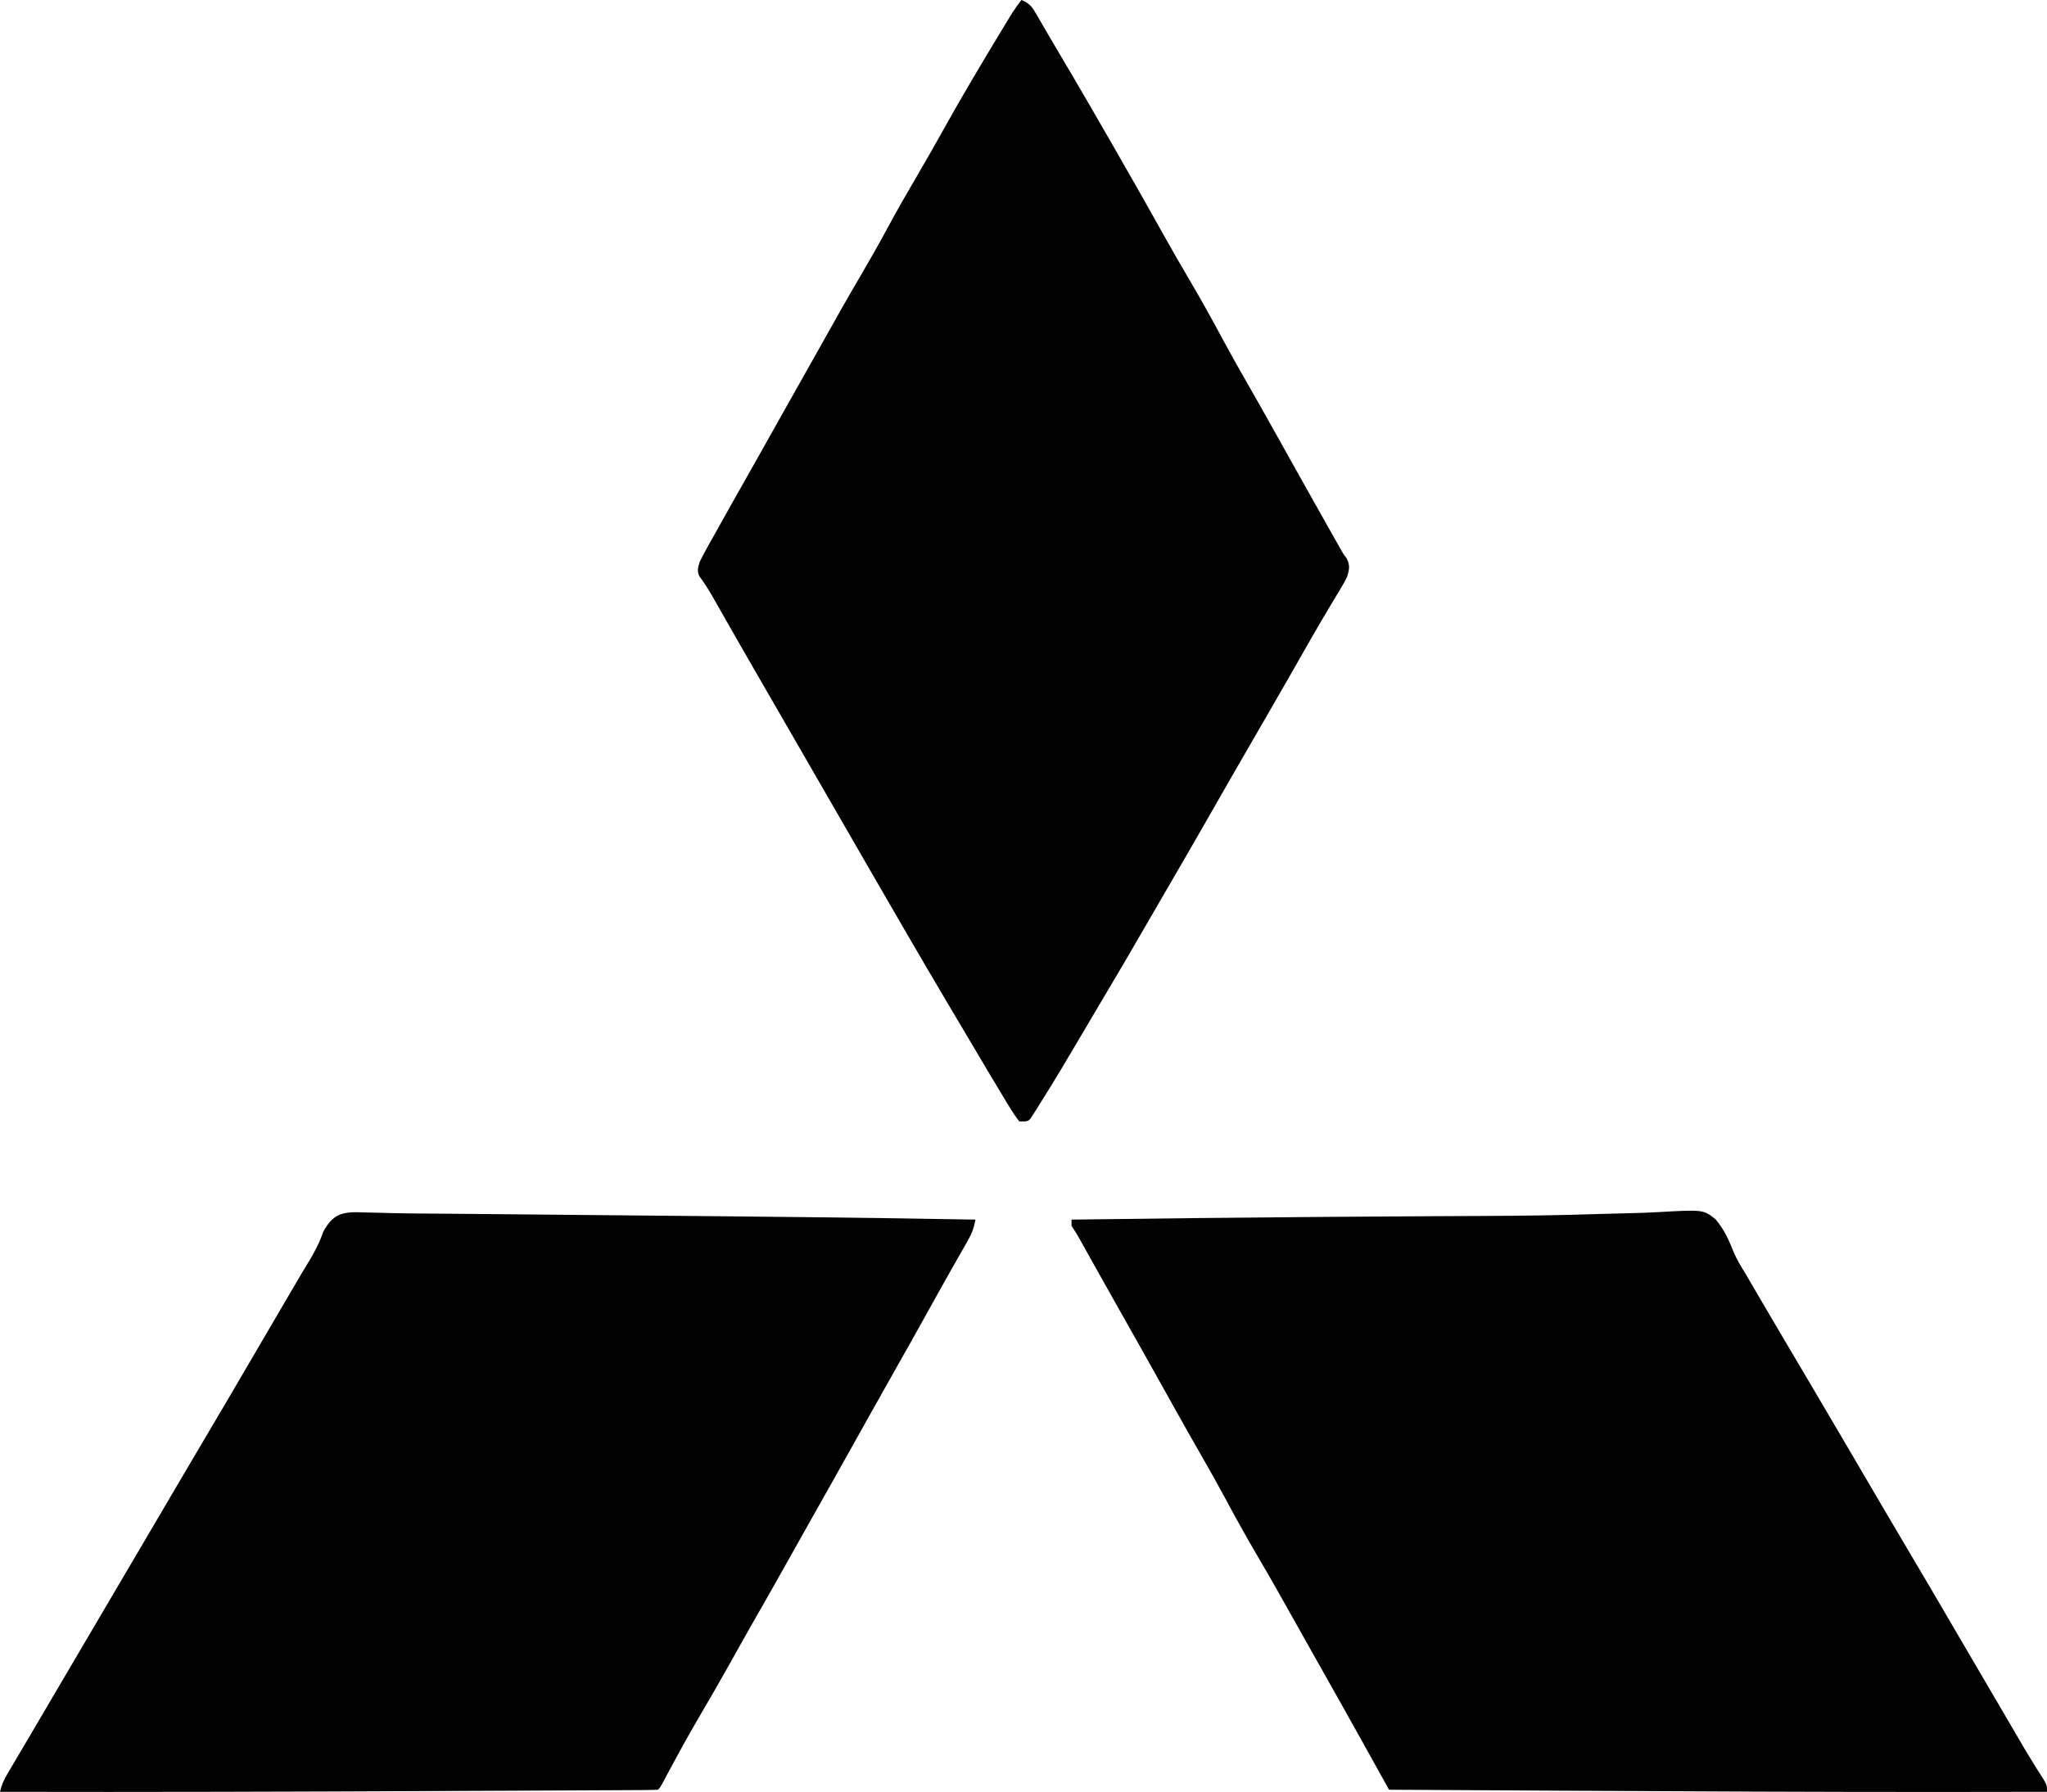
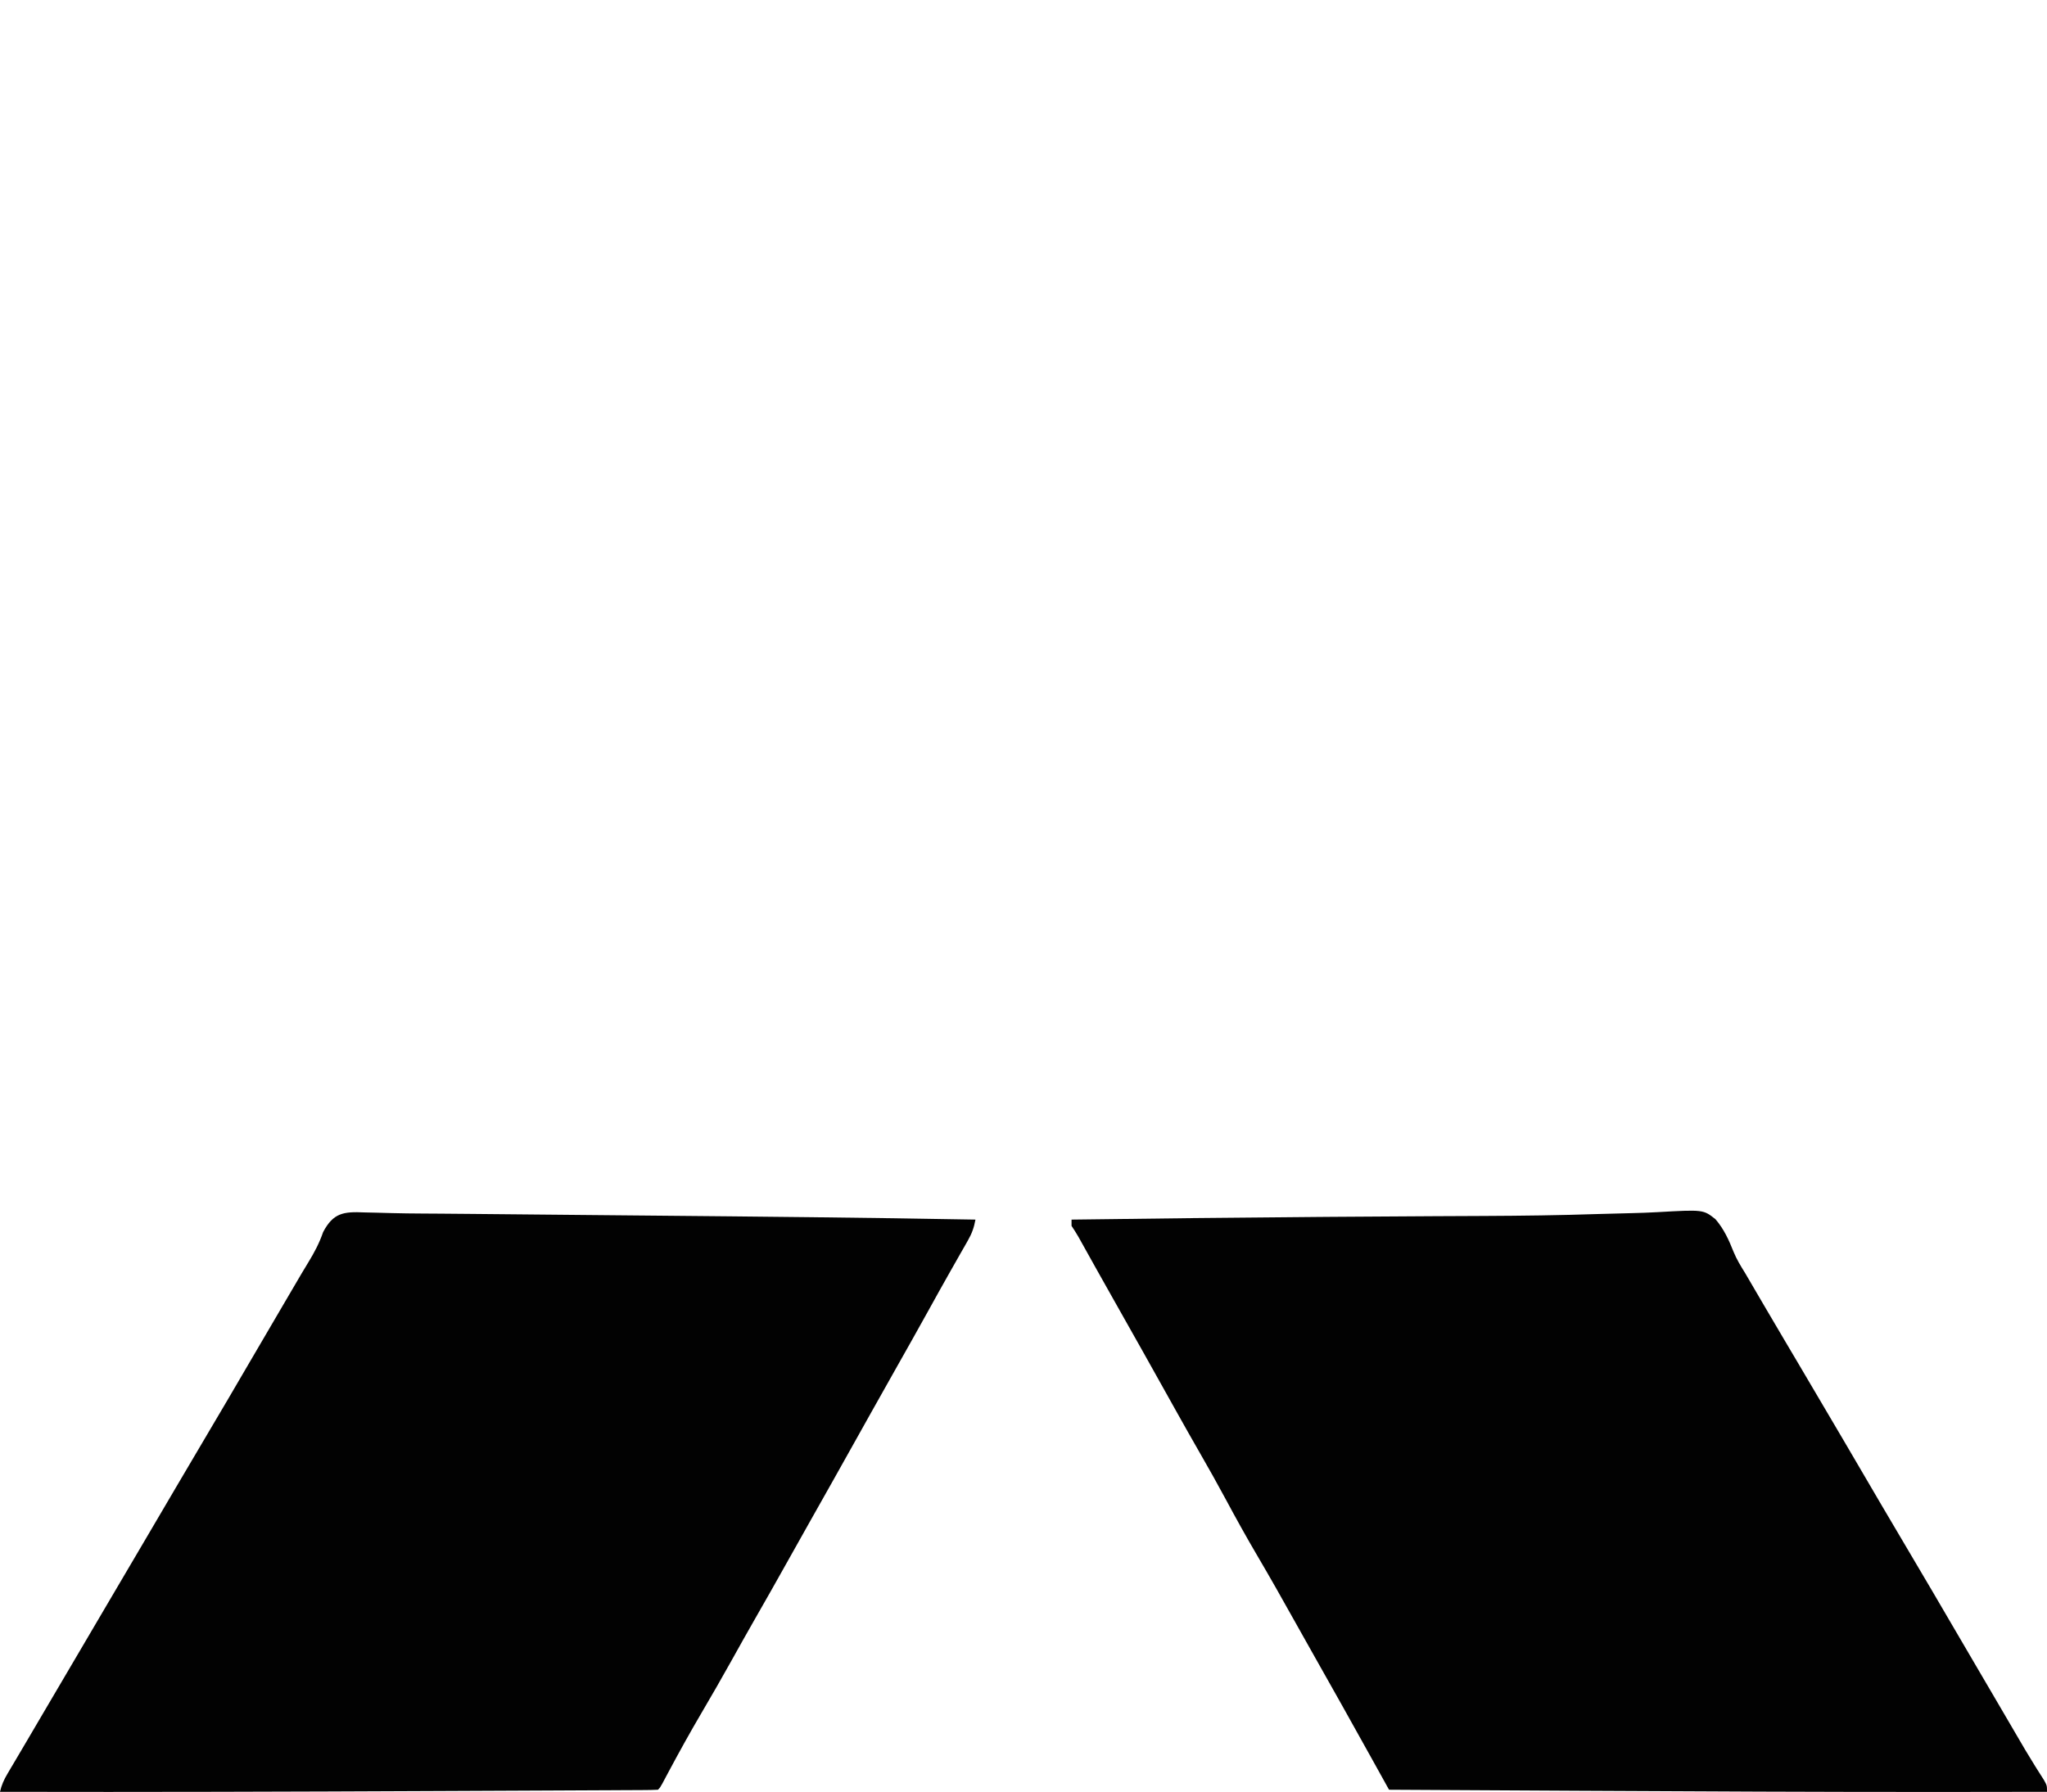
<svg xmlns="http://www.w3.org/2000/svg" version="1.1" width="980" height="858">
-   <path d="M0 0 C3.33 1.38 4.757 2.693 6.559 5.797 C7.02 6.579 7.481 7.361 7.956 8.167 C8.689 9.445 8.689 9.445 9.438 10.75 C9.96 11.643 10.483 12.535 11.022 13.455 C12.131 15.348 13.236 17.244 14.337 19.142 C15.926 21.872 17.532 24.59 19.148 27.305 C27.571 41.456 35.803 55.717 44 70 C44.328 70.572 44.657 71.144 44.995 71.734 C53.029 85.726 60.997 99.751 68.85 113.846 C72.832 120.972 76.922 128.027 81.062 135.062 C86.324 144.011 91.341 153.067 96.249 162.213 C100.19 169.546 104.264 176.79 108.415 184.006 C112.281 190.728 116.09 197.481 119.875 204.25 C120.459 205.295 121.044 206.34 121.646 207.417 C122.835 209.545 124.025 211.673 125.213 213.802 C132.846 227.465 140.492 241.122 148.188 254.75 C148.728 255.709 149.269 256.667 149.826 257.655 C150.331 258.547 150.836 259.44 151.355 260.359 C152.015 261.527 152.015 261.527 152.688 262.718 C153.991 265.072 153.991 265.072 155.728 267.415 C157.387 270.786 157.016 272.425 156 276 C154.855 278.44 154.855 278.44 153.402 280.852 C152.584 282.23 152.584 282.23 151.748 283.636 C151.151 284.623 150.553 285.609 149.938 286.625 C148.652 288.786 147.369 290.947 146.086 293.109 C145.414 294.238 144.742 295.367 144.05 296.529 C140.991 301.689 138.028 306.904 135.062 312.117 C133.38 315.075 131.694 318.029 130.008 320.984 C129.674 321.57 129.34 322.155 128.996 322.758 C122.426 334.268 115.777 345.734 109.146 357.209 C107.284 360.431 105.423 363.653 103.562 366.875 C102.947 367.941 102.331 369.007 101.697 370.105 C97.428 377.507 93.185 384.924 88.952 392.346 C83.093 402.619 77.188 412.863 71.214 423.07 C67.618 429.217 64.049 435.379 60.499 441.553 C53.175 454.291 45.735 466.957 38.218 479.582 C35.539 484.085 32.879 488.598 30.223 493.113 C23.134 505.153 16.039 517.196 8.562 529 C8.049 529.831 7.536 530.661 7.007 531.517 C6.532 532.254 6.056 532.991 5.566 533.75 C5.164 534.384 4.761 535.018 4.346 535.672 C3 537 3 537 -1 537 C-2.91 534.534 -4.476 532.169 -6.062 529.5 C-6.822 528.261 -6.822 528.261 -7.596 526.997 C-9.416 524.009 -11.209 521.006 -13 518 C-13.735 516.771 -14.47 515.543 -15.206 514.314 C-20.476 505.506 -25.703 496.673 -30.918 487.832 C-32.481 485.185 -34.049 482.54 -35.617 479.895 C-47.933 459.112 -60.051 438.215 -72.109 417.282 C-75.237 411.853 -78.369 406.427 -81.5 401 C-82.75 398.833 -84 396.667 -85.25 394.5 C-85.869 393.428 -86.487 392.355 -87.125 391.25 C-94 379.333 -100.875 367.417 -107.75 355.5 C-108.678 353.891 -108.678 353.891 -109.625 352.25 C-110.876 350.082 -112.126 347.914 -113.377 345.746 C-116.488 340.353 -119.6 334.961 -122.715 329.57 C-123.956 327.422 -125.197 325.273 -126.438 323.125 C-127.046 322.071 -127.655 321.016 -128.283 319.93 C-131.645 314.103 -134.993 308.267 -138.324 302.422 C-138.685 301.79 -139.045 301.158 -139.416 300.506 C-141.158 297.451 -142.898 294.395 -144.635 291.336 C-145.263 290.233 -145.892 289.129 -146.539 287.992 C-147.423 286.435 -147.423 286.435 -148.325 284.847 C-150.164 281.722 -152.145 278.728 -154.263 275.786 C-155.345 273.163 -154.83 271.692 -154 269 C-153.02 266.959 -151.964 264.953 -150.859 262.977 C-150.541 262.403 -150.223 261.829 -149.895 261.237 C-148.853 259.363 -147.802 257.494 -146.75 255.625 C-146.019 254.314 -145.288 253.002 -144.557 251.69 C-142.381 247.788 -140.192 243.893 -138 240 C-137.405 238.942 -136.81 237.884 -136.196 236.794 C-133.542 232.082 -130.88 227.375 -128.211 222.672 C-124.784 216.628 -121.391 210.565 -118 204.5 C-112.989 195.54 -107.952 186.595 -102.892 177.662 C-100.102 172.732 -97.324 167.796 -94.566 162.848 C-88.767 152.443 -82.911 142.082 -76.875 131.812 C-72.447 124.278 -68.148 116.693 -64 109 C-59.299 100.281 -54.376 91.714 -49.354 83.176 C-45.119 75.961 -41.003 68.687 -36.938 61.375 C-28.095 45.5 -18.796 29.912 -9.375 14.375 C-8.783 13.396 -8.19 12.418 -7.58 11.41 C-7.025 10.498 -6.47 9.587 -5.898 8.648 C-5.166 7.445 -5.166 7.445 -4.419 6.216 C-3.039 4.061 -1.563 2.026 0 0 Z " fill="#020202" transform="translate(489,0)" />
  <path d="M0 0 C2.01 0.045 4.021 0.09 6.031 0.132 C8.267 0.183 10.502 0.249 12.737 0.316 C17.831 0.458 22.924 0.504 28.019 0.536 C28.933 0.542 29.846 0.547 30.787 0.553 C32.69 0.565 34.593 0.576 36.496 0.588 C41.554 0.621 46.612 0.67 51.67 0.718 C53.243 0.733 53.243 0.733 54.848 0.749 C57.012 0.769 59.176 0.79 61.34 0.81 C65.847 0.853 70.353 0.895 74.86 0.937 C85.554 1.036 96.248 1.137 106.943 1.239 C116.59 1.331 126.236 1.421 135.883 1.509 C188.113 1.989 240.341 2.472 292.564 3.439 C291.867 7.268 290.87 10.057 288.931 13.447 C288.105 14.906 288.105 14.906 287.261 16.395 C286.359 17.964 286.359 17.964 285.439 19.564 C284.156 21.824 282.874 24.085 281.592 26.345 C281.26 26.928 280.928 27.511 280.587 28.111 C277.008 34.401 273.506 40.732 270.002 47.064 C264.846 56.361 259.646 65.632 254.406 74.882 C250.46 81.848 246.537 88.827 242.627 95.814 C242.046 96.852 241.465 97.89 240.867 98.959 C239.099 102.119 237.332 105.279 235.564 108.439 C228.224 121.565 220.871 134.684 213.461 147.771 C209.452 154.856 205.473 161.958 201.502 169.064 C196.748 177.568 191.948 186.043 187.099 194.493 C183.246 201.218 179.462 207.981 175.689 214.752 C171.057 223.061 166.327 231.304 161.502 239.502 C155.97 248.9 150.701 258.421 145.562 268.039 C145.051 268.995 144.54 269.951 144.013 270.935 C143.563 271.783 143.113 272.63 142.649 273.503 C141.564 275.439 141.564 275.439 140.564 276.439 C138.242 276.549 135.949 276.594 133.625 276.597 C132.889 276.602 132.152 276.607 131.394 276.612 C128.901 276.628 126.409 276.636 123.916 276.645 C122.13 276.654 120.344 276.664 118.558 276.675 C113.657 276.702 108.756 276.723 103.855 276.743 C98.649 276.765 93.443 276.792 88.237 276.819 C78.191 276.869 68.145 276.914 58.098 276.957 C50.035 276.991 41.972 277.028 33.909 277.066 C-35.54 277.393 -104.987 277.594 -174.436 277.439 C-173.681 274.166 -172.59 271.721 -170.873 268.818 C-170.332 267.898 -169.792 266.977 -169.234 266.029 C-168.641 265.03 -168.047 264.031 -167.436 263.002 C-166.817 261.951 -166.198 260.901 -165.561 259.819 C-164.223 257.547 -162.884 255.276 -161.542 253.007 C-159.412 249.403 -157.296 245.791 -155.182 242.177 C-148.278 230.377 -141.352 218.59 -134.389 206.825 C-129.883 199.209 -125.408 191.575 -120.936 183.939 C-115.438 174.552 -109.924 165.176 -104.382 155.815 C-99.576 147.69 -94.807 139.544 -90.037 131.397 C-84.803 122.457 -79.538 113.535 -74.248 104.627 C-68.14 94.337 -62.089 84.015 -56.069 73.674 C-49.887 63.058 -43.671 52.463 -37.45 41.87 C-36.159 39.671 -34.868 37.47 -33.577 35.27 C-32.997 34.28 -32.417 33.291 -31.819 32.271 C-31.263 31.321 -30.706 30.371 -30.134 29.391 C-29.057 27.572 -27.966 25.761 -26.859 23.96 C-23.956 19.22 -21.544 14.671 -19.739 9.404 C-14.878 0.235 -10.039 -0.452 0 0 Z " fill="#020202" transform="translate(174.436,580.561)" />
  <path d="M0 0 C5.465 -0.176 10.932 -0.305 16.398 -0.432 C20.396 -0.53 24.385 -0.665 28.378 -0.894 C50.403 -2.143 50.403 -2.143 56.222 2.471 C60.255 7.148 62.651 12.408 64.901 18.114 C66.379 21.709 68.335 24.905 70.387 28.195 C71.722 30.479 73.057 32.762 74.39 35.047 C75.852 37.546 77.315 40.044 78.777 42.543 C79.134 43.153 79.491 43.763 79.859 44.391 C83.126 49.972 86.411 55.543 89.703 61.109 C90.227 61.995 90.75 62.88 91.29 63.792 C92.844 66.419 94.398 69.045 95.953 71.672 C103.061 83.678 110.148 95.696 117.203 107.734 C117.56 108.344 117.917 108.953 118.285 109.58 C121.92 115.783 125.552 121.988 129.184 128.192 C130.961 131.227 132.738 134.262 134.515 137.297 C134.866 137.896 135.217 138.495 135.579 139.112 C140.739 147.919 145.93 156.707 151.14 165.484 C157.254 175.783 163.31 186.114 169.336 196.465 C174.008 204.489 178.707 212.498 183.406 220.507 C184.124 221.733 184.843 222.958 185.562 224.184 C185.92 224.794 186.279 225.405 186.648 226.034 C188.896 229.867 191.142 233.703 193.384 237.541 C194.897 240.13 196.411 242.719 197.925 245.307 C198.636 246.523 199.347 247.74 200.057 248.956 C204.553 256.68 204.553 256.68 209.226 264.297 C209.598 264.889 209.969 265.48 210.352 266.09 C211.39 267.734 212.435 269.372 213.482 271.01 C214.953 273.672 214.953 273.672 214.953 276.672 C199.39 276.705 183.828 276.724 168.265 276.734 C166.416 276.736 166.416 276.736 164.529 276.737 C106.711 276.772 48.895 276.479 -8.922 276.172 C-10.049 276.166 -11.176 276.16 -12.337 276.154 C-41.573 275.999 -70.81 275.838 -100.047 275.672 C-100.464 274.921 -100.881 274.17 -101.311 273.396 C-102.895 270.543 -104.48 267.69 -106.064 264.837 C-106.743 263.614 -107.422 262.392 -108.101 261.169 C-117.717 243.852 -127.393 226.568 -137.155 209.333 C-139.945 204.403 -142.723 199.467 -145.481 194.519 C-151.258 184.155 -157.092 173.836 -163.11 163.609 C-168.371 154.661 -173.388 145.605 -178.296 136.458 C-182.237 129.126 -186.311 121.882 -190.462 114.666 C-194.328 107.944 -198.138 101.191 -201.922 94.422 C-202.507 93.377 -203.091 92.331 -203.693 91.255 C-204.882 89.127 -206.072 86.998 -207.26 84.87 C-210.208 79.594 -213.158 74.32 -216.11 69.047 C-216.69 68.011 -217.269 66.975 -217.867 65.907 C-222.266 58.053 -226.692 50.213 -231.129 42.379 C-234.067 37.188 -236.993 31.989 -239.903 26.781 C-240.542 25.637 -241.181 24.493 -241.84 23.314 C-243.079 21.095 -244.318 18.875 -245.555 16.654 C-246.113 15.655 -246.671 14.655 -247.246 13.625 C-247.74 12.74 -248.233 11.854 -248.741 10.942 C-249.775 9.145 -250.897 7.397 -252.047 5.672 C-252.047 4.682 -252.047 3.692 -252.047 2.672 C-212.815 2.129 -173.582 1.707 -134.347 1.401 C-132.043 1.383 -129.739 1.365 -127.435 1.346 C-110.958 1.216 -94.481 1.103 -78.003 1.033 C-71.824 1.007 -65.645 0.978 -59.466 0.948 C-57.949 0.941 -56.432 0.934 -54.914 0.927 C-36.6 0.843 -18.306 0.619 0 0 Z " fill="#020202" transform="translate(765.047,581.328)" />
</svg>